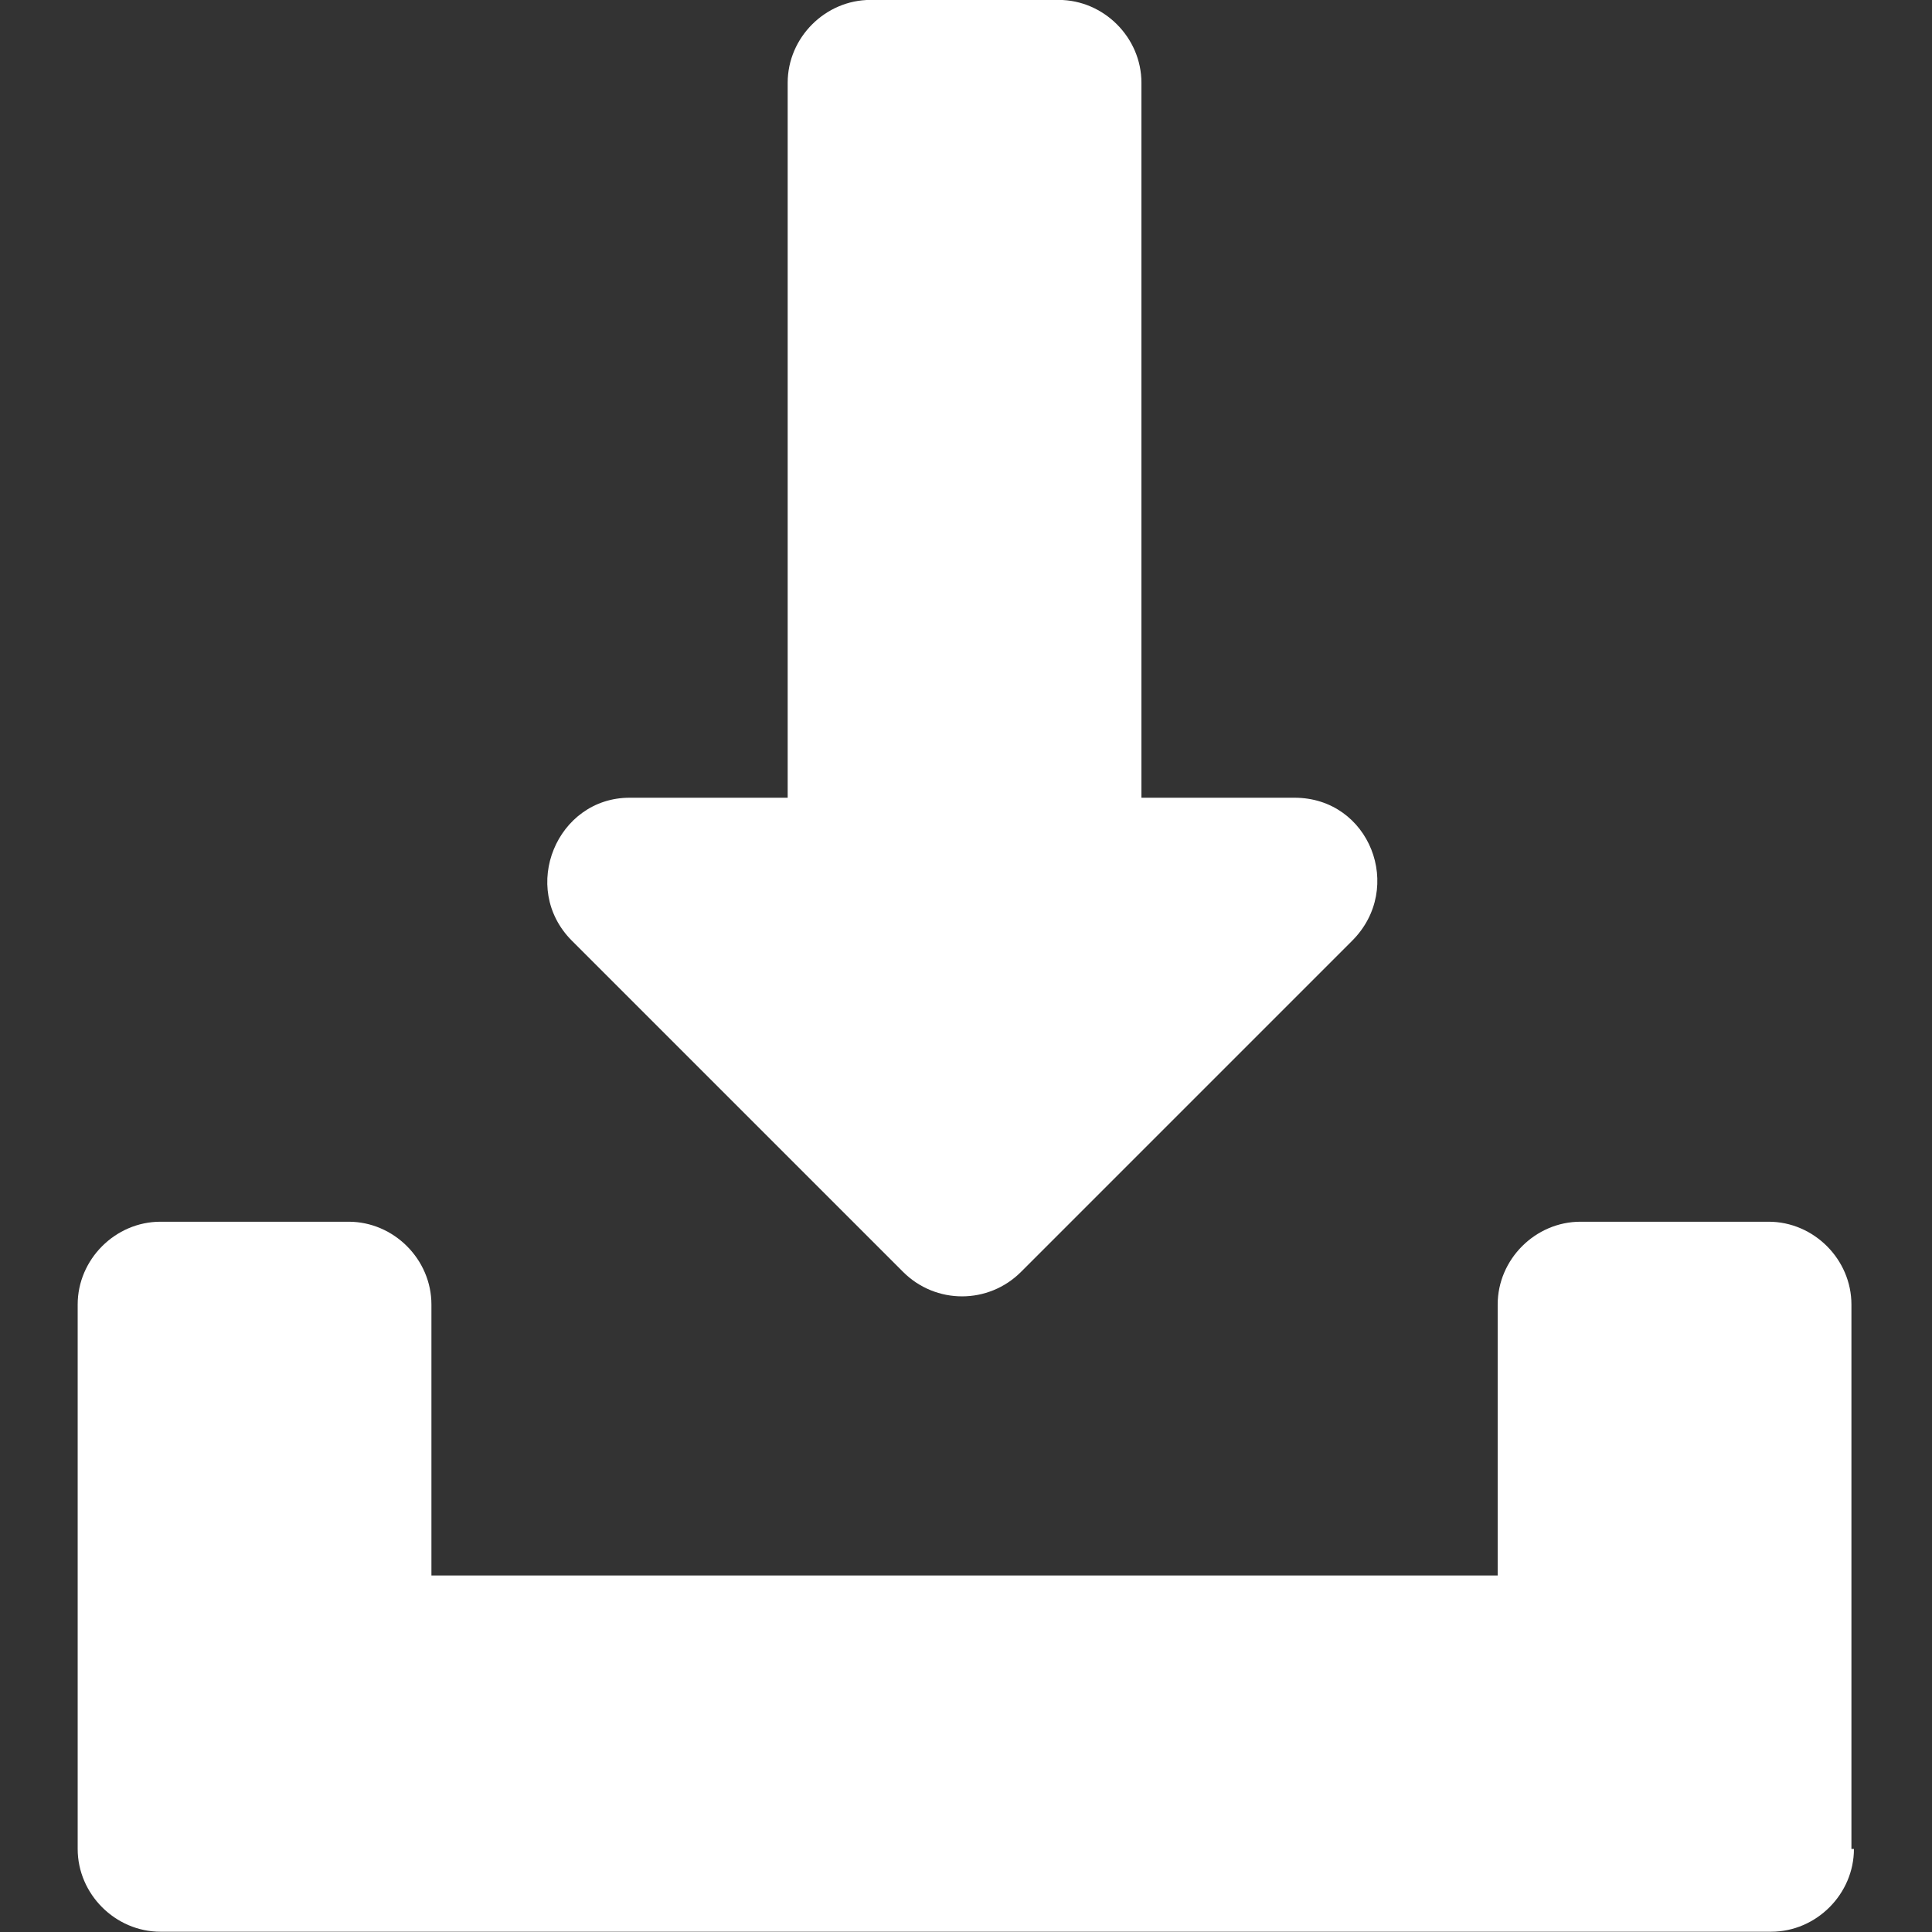
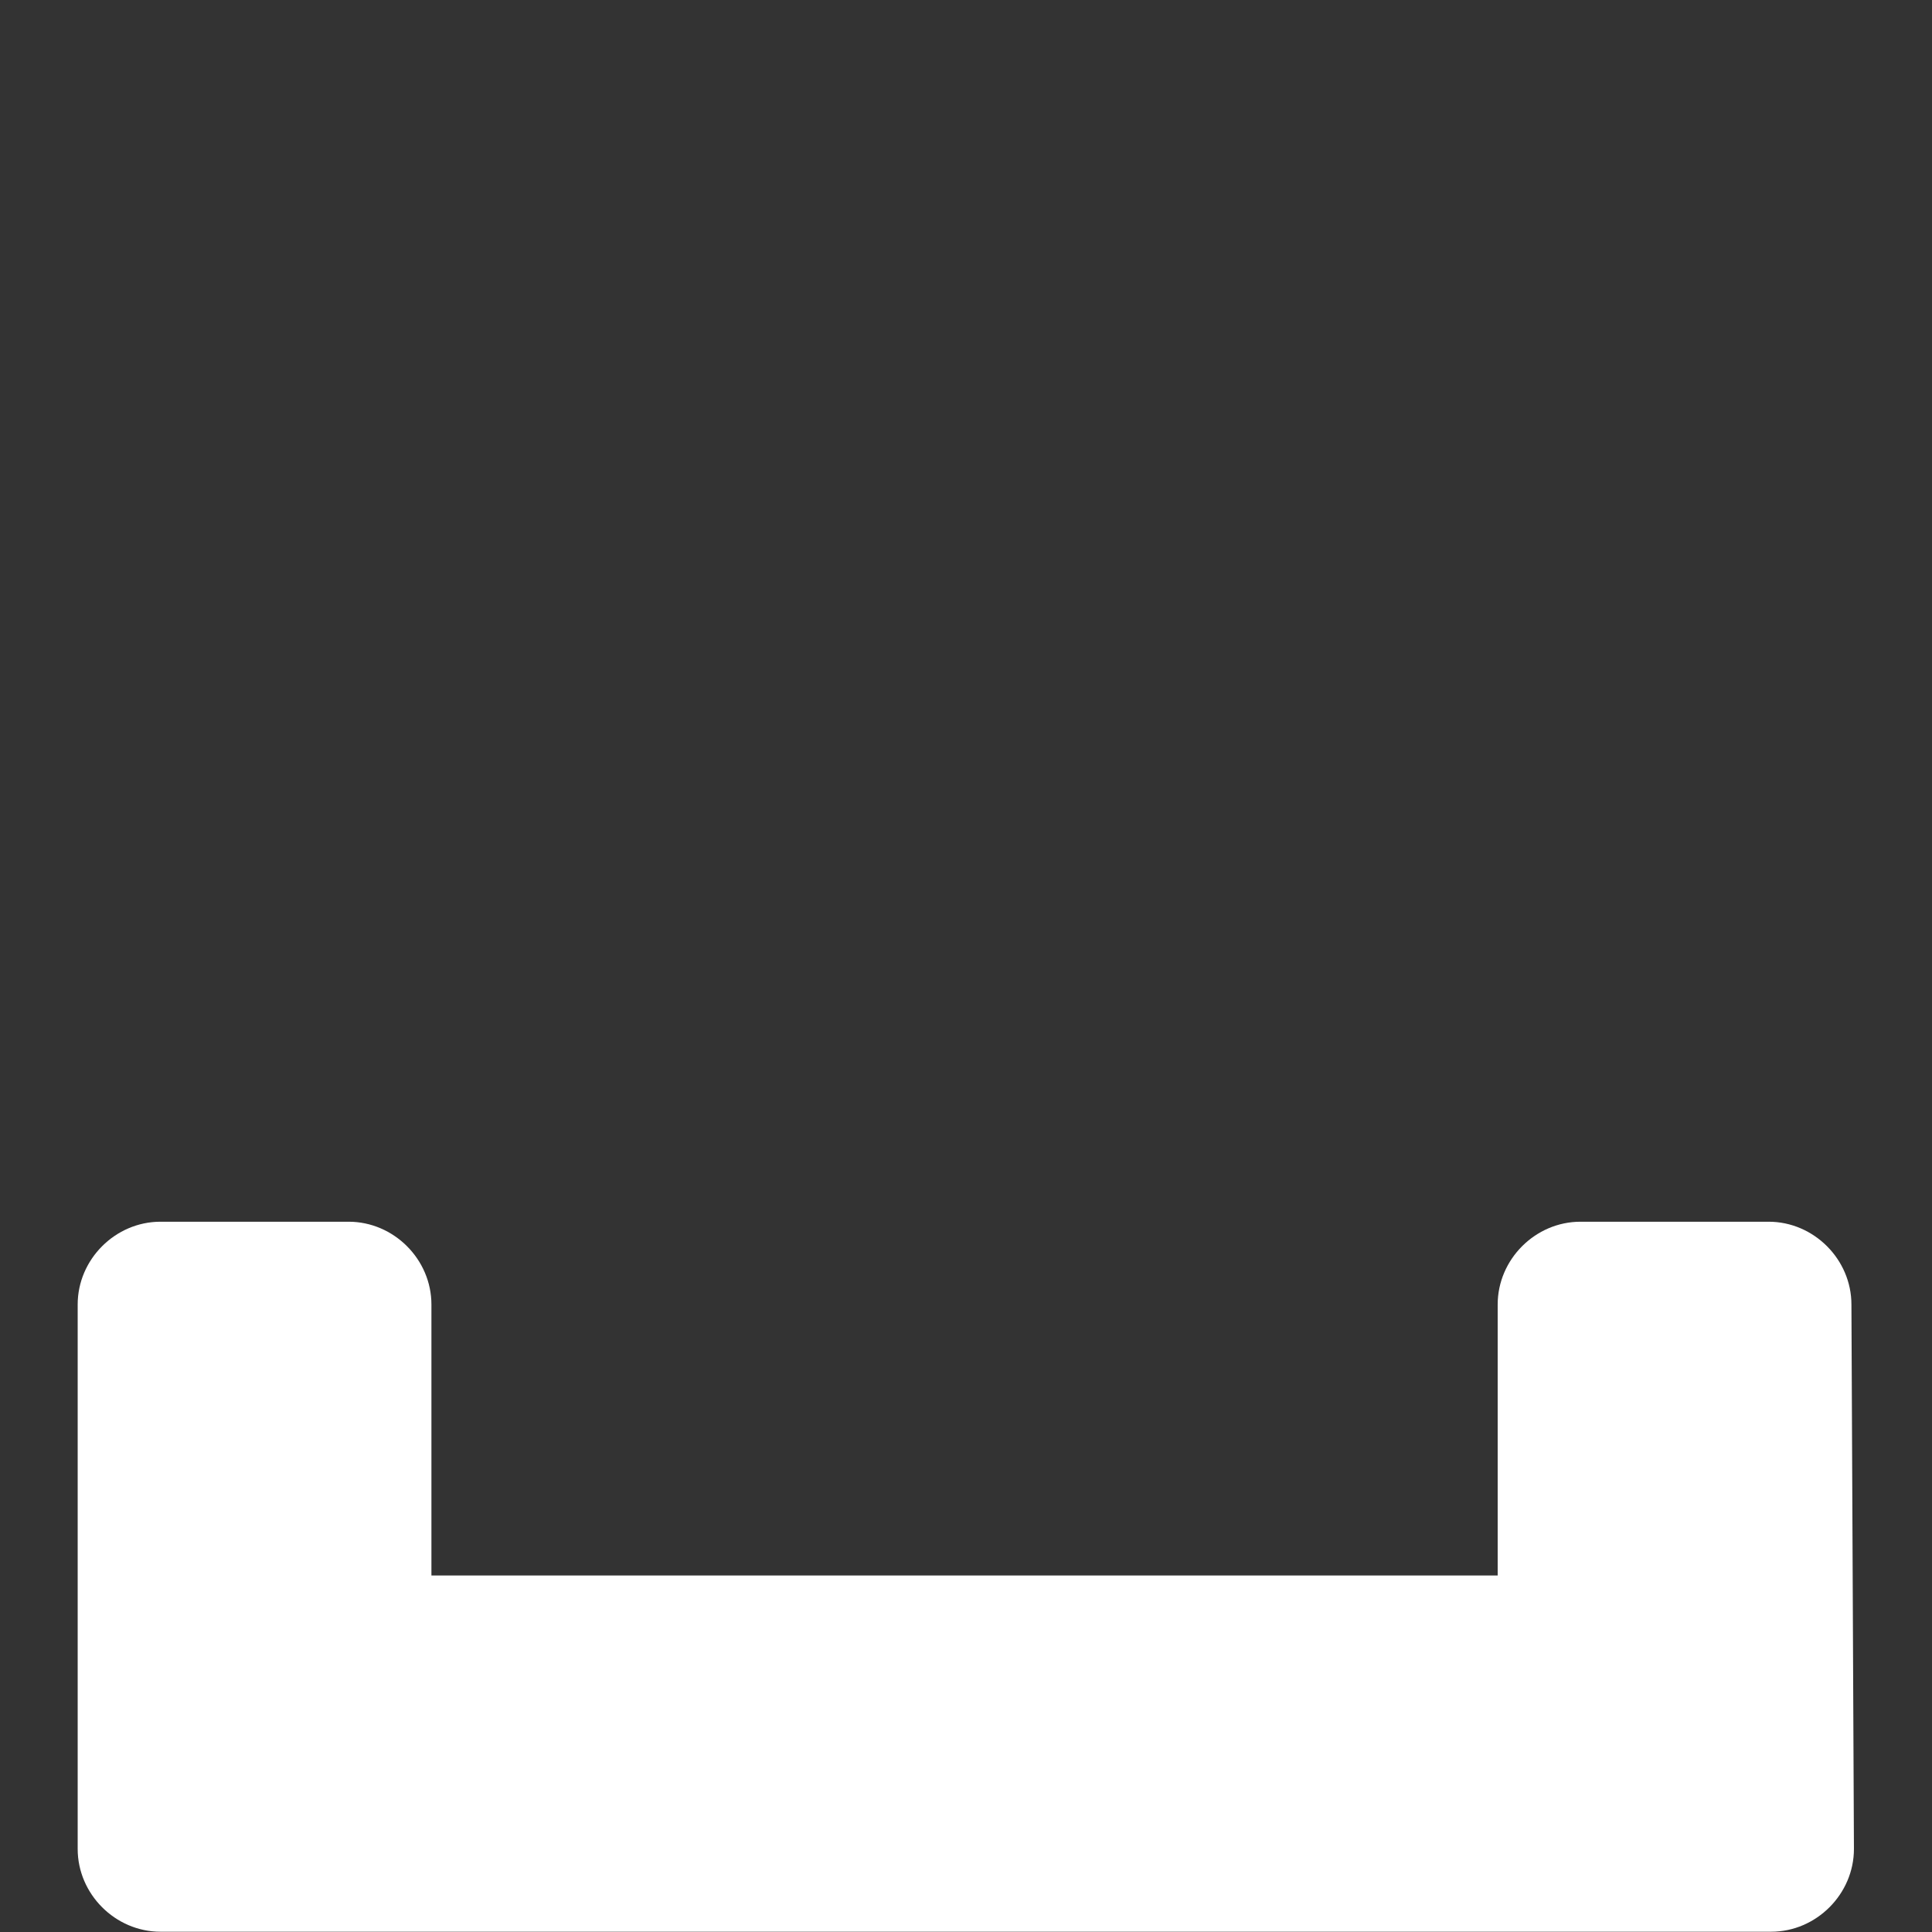
<svg xmlns="http://www.w3.org/2000/svg" xmlns:ns1="http://www.serif.com/" width="100%" height="100%" viewBox="0 0 140 140" version="1.1" xml:space="preserve" style="fill-rule:evenodd;clip-rule:evenodd;stroke-linejoin:round;stroke-miterlimit:2;">
  <rect x="0" y="0" width="140" height="140" fill="#333333" stroke="none" />
-   <rect id="ArtBoard1" x="0" y="0" width="140" height="140" style="fill:none;" />
  <g id="ArtBoard11" ns1:id="ArtBoard1">
    <g transform="matrix(1.818,0,0,1.818,-66.364,-57.273)">
-       <path d="M61.6,63.3L67.9,63.3L67.9,34.8C67.9,33 69.4,31.5 71.2,31.5L78.7,31.5C80.5,31.5 82,33 82,34.8L82,63.3L88.1,63.3C91.1,63.3 92.5,66.9 90.4,69L77.2,82.2C75.9,83.5 73.8,83.5 72.5,82.2L59.3,69C57.2,66.9 58.7,63.3 61.6,63.3Z" style="fill:white;fill-rule:nonzero;" />
-       <path d="M110.4,105.2C110.4,107 108.9,108.5 107.1,108.5L42.9,108.5C41.1,108.5 39.6,107 39.6,105.2L39.6,83.5C39.6,81.7 41.1,80.2 42.9,80.2L50.4,80.2C52.2,80.2 53.7,81.7 53.7,83.5L53.7,94.3L96.2,94.3L96.2,83.5C96.2,81.7 97.7,80.2 99.5,80.2L107,80.2C108.8,80.2 110.3,81.7 110.3,83.5L110.3,105.2L110.4,105.2Z" style="fill:white;fill-rule:nonzero;" />
+       <path d="M110.4,105.2C110.4,107 108.9,108.5 107.1,108.5L42.9,108.5C41.1,108.5 39.6,107 39.6,105.2L39.6,83.5C39.6,81.7 41.1,80.2 42.9,80.2L50.4,80.2C52.2,80.2 53.7,81.7 53.7,83.5L53.7,94.3L96.2,94.3L96.2,83.5C96.2,81.7 97.7,80.2 99.5,80.2L107,80.2C108.8,80.2 110.3,81.7 110.3,83.5L110.4,105.2Z" style="fill:white;fill-rule:nonzero;" />
    </g>
  </g>
</svg>